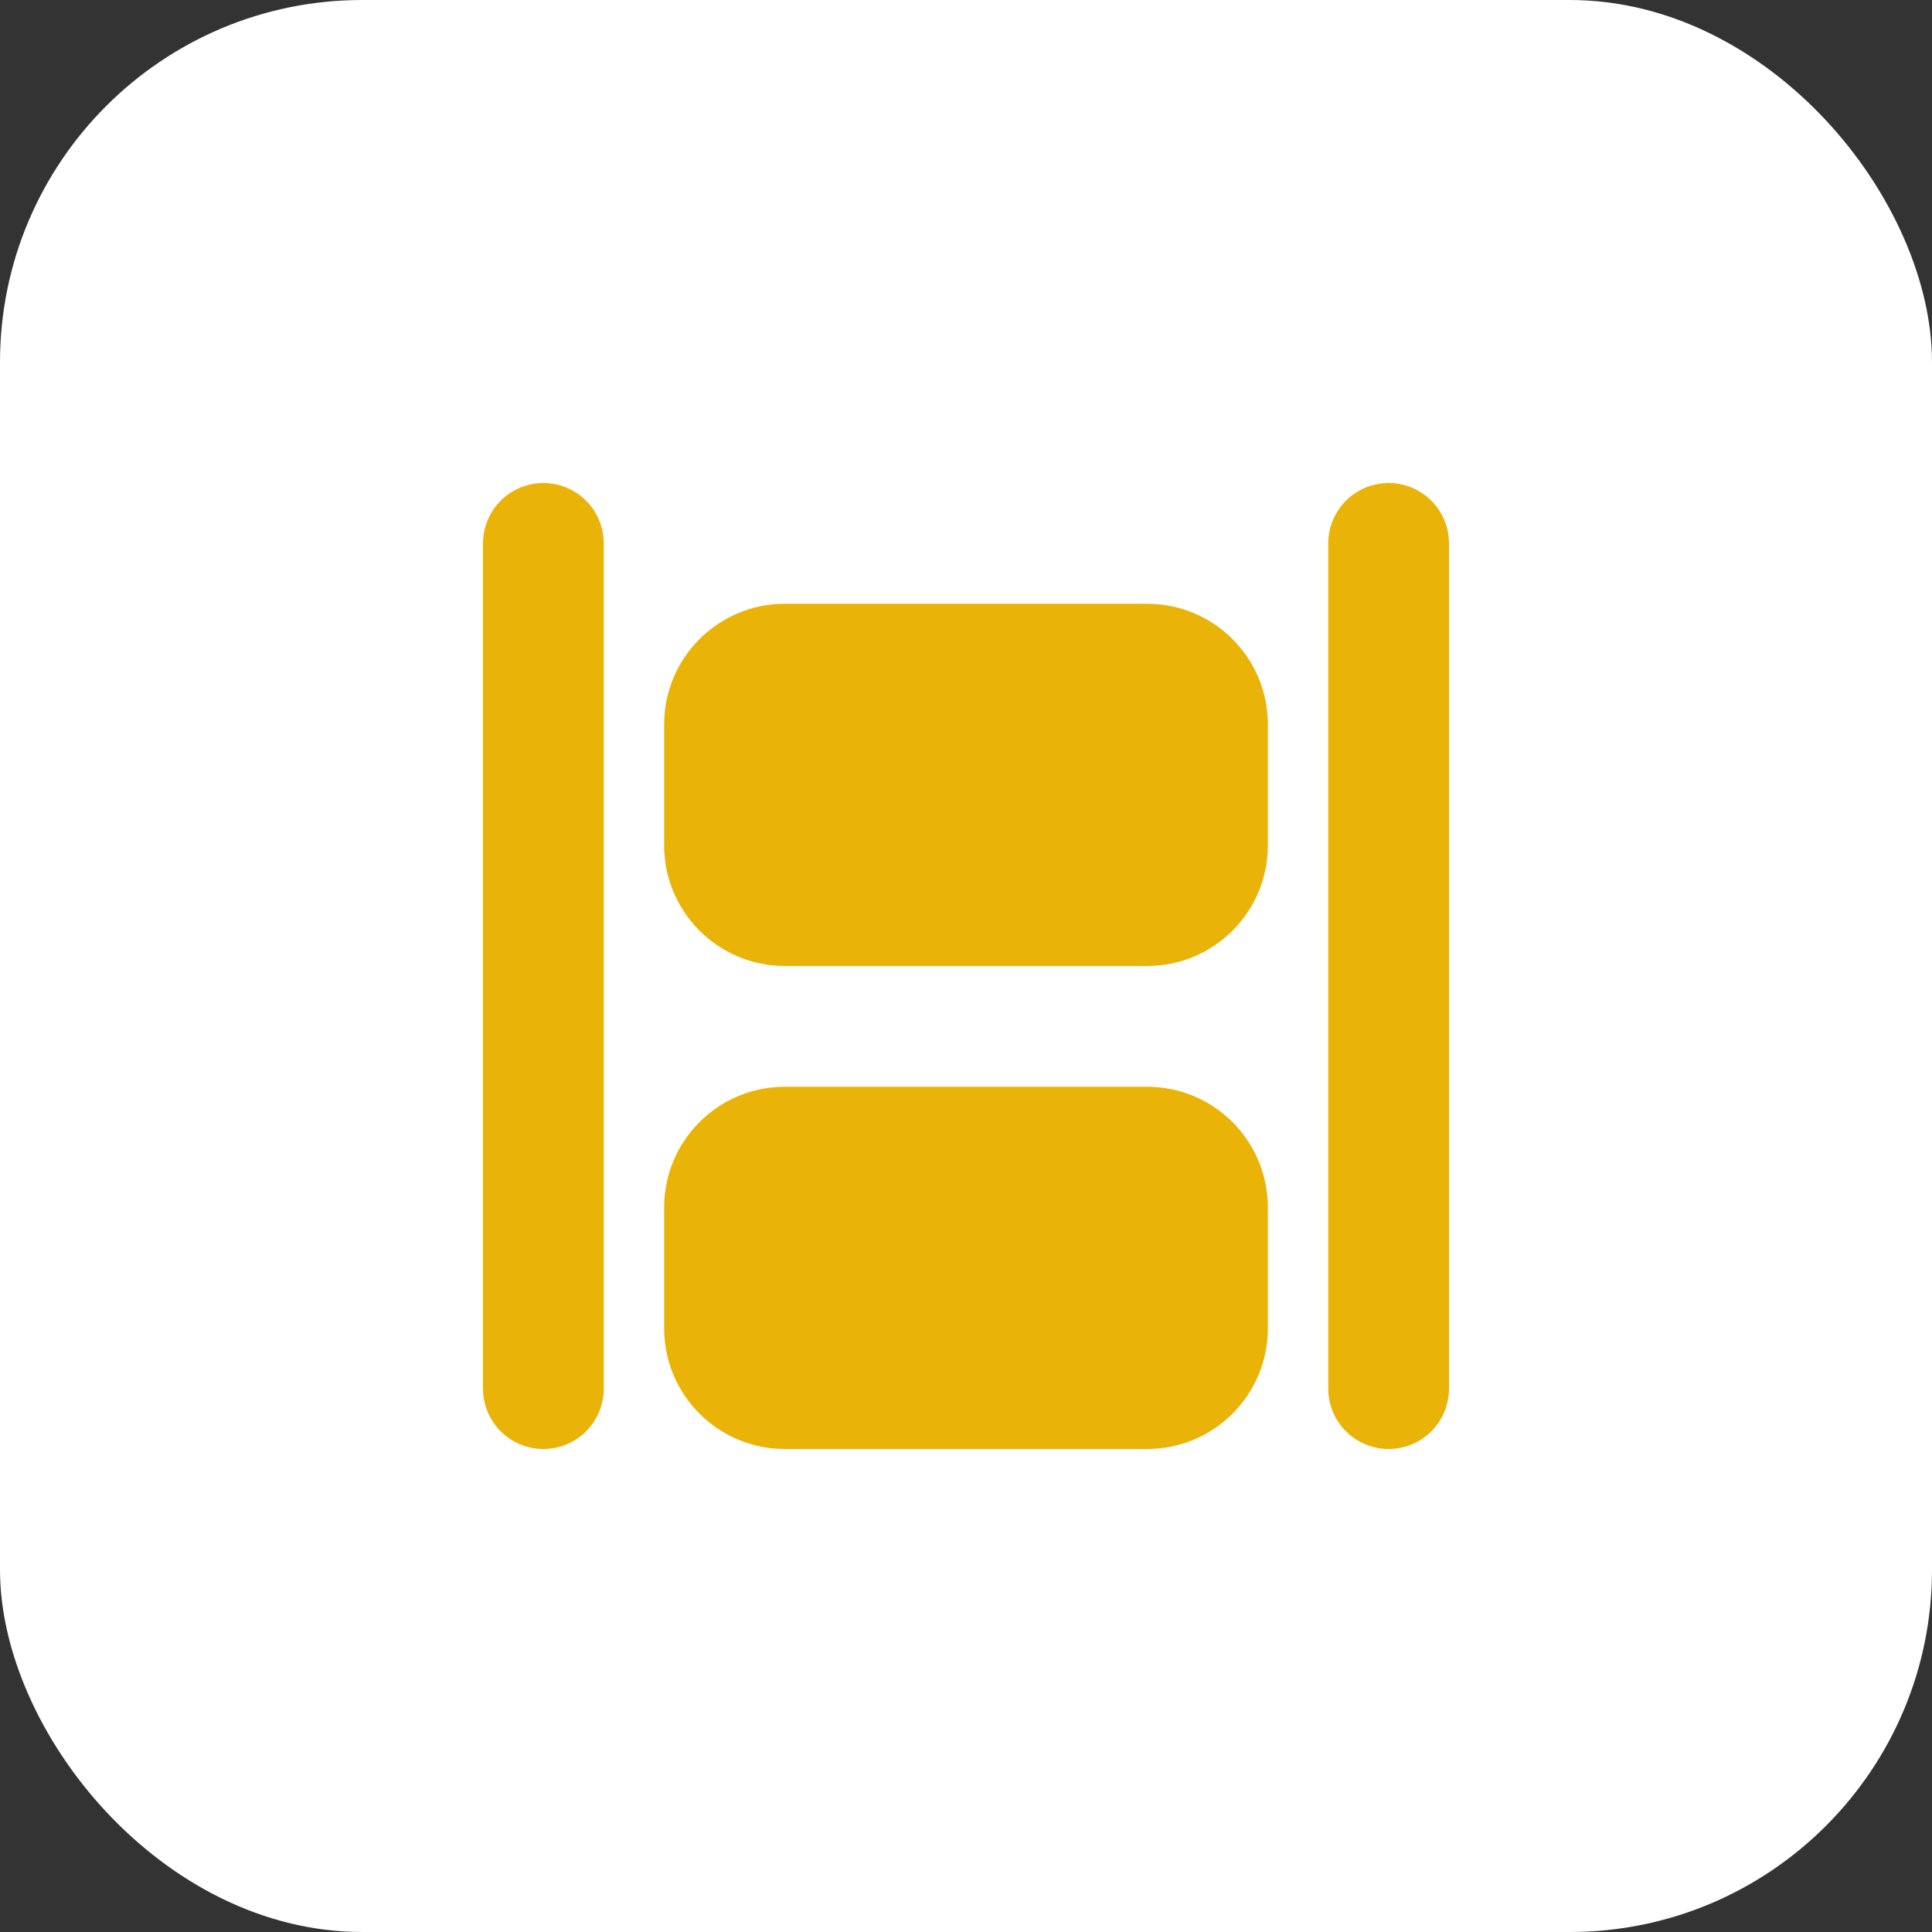
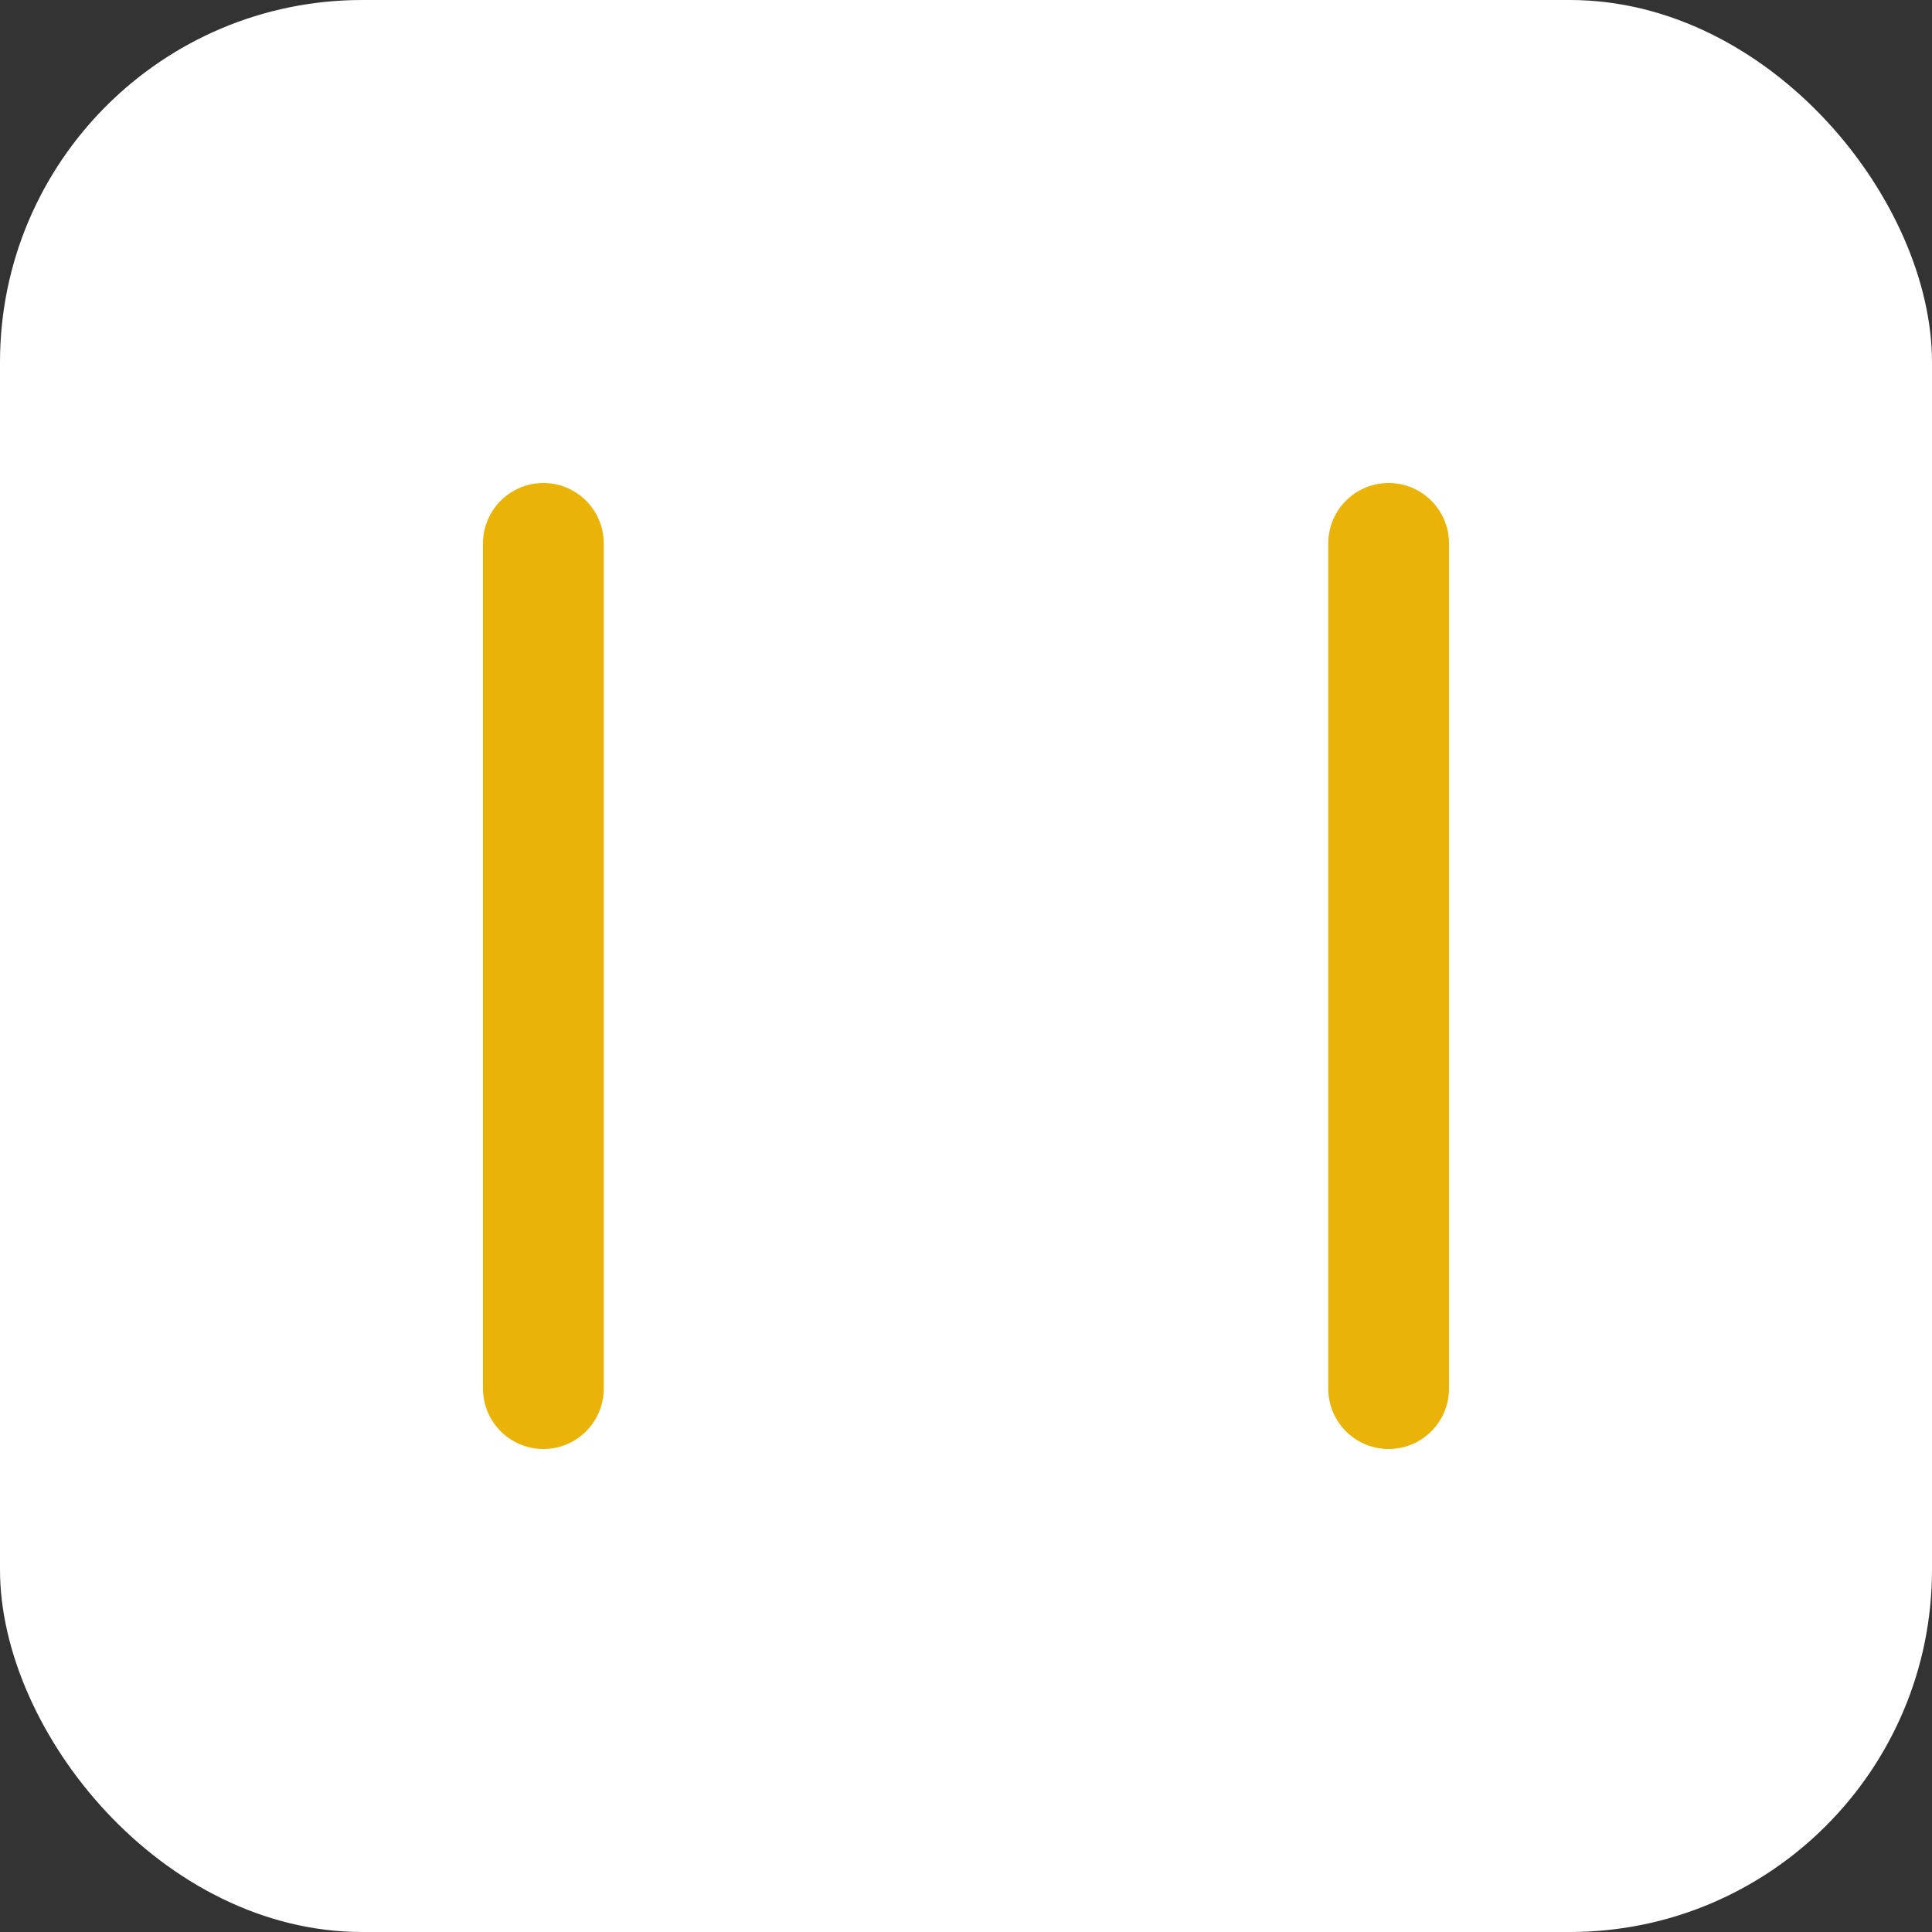
<svg xmlns="http://www.w3.org/2000/svg" width="32" height="32" viewBox="0 0 32 32" fill="none">
  <rect x="0" y="0" width="32" height="32" fill="#333333" stroke="none" />
  <rect width="32" height="32" rx="6" fill="white" />
  <g transform="translate(6, 6)">
-     <rect width="20" height="20" rx="4" fill="white" />
-     <path d="M7 4H13C14.105 4 15 4.895 15 6V8C15 9.105 14.105 10 13 10H7C5.895 10 5 9.105 5 8V6C5 4.895 5.895 4 7 4Z" fill="#EAB308" />
-     <path d="M7 12H13C14.105 12 15 12.895 15 14V16C15 17.105 14.105 18 13 18H7C5.895 18 5 17.105 5 16V14C5 12.895 5.895 12 7 12Z" fill="#EAB308" />
    <path d="M3 3V17" stroke="#EAB308" stroke-width="2" stroke-linecap="round" />
    <path d="M17 3V17" stroke="#EAB308" stroke-width="2" stroke-linecap="round" />
  </g>
</svg>